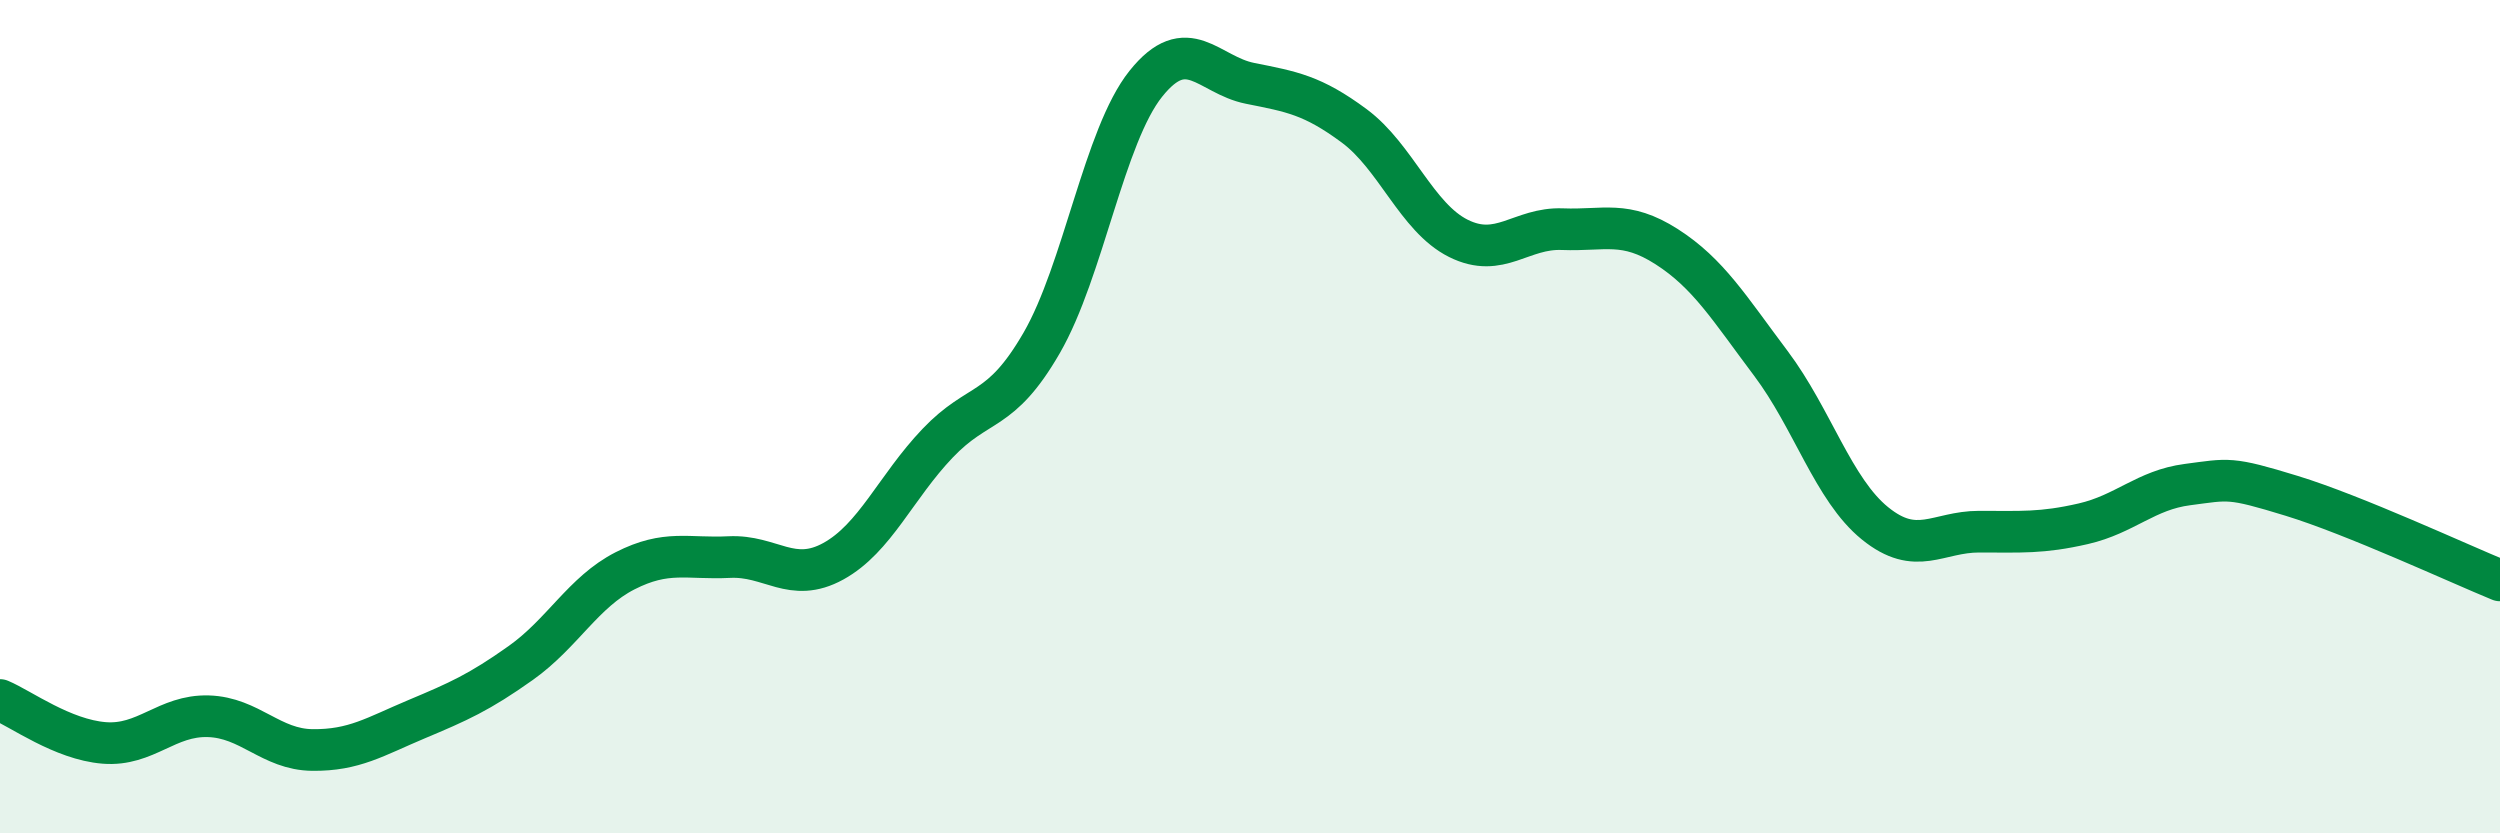
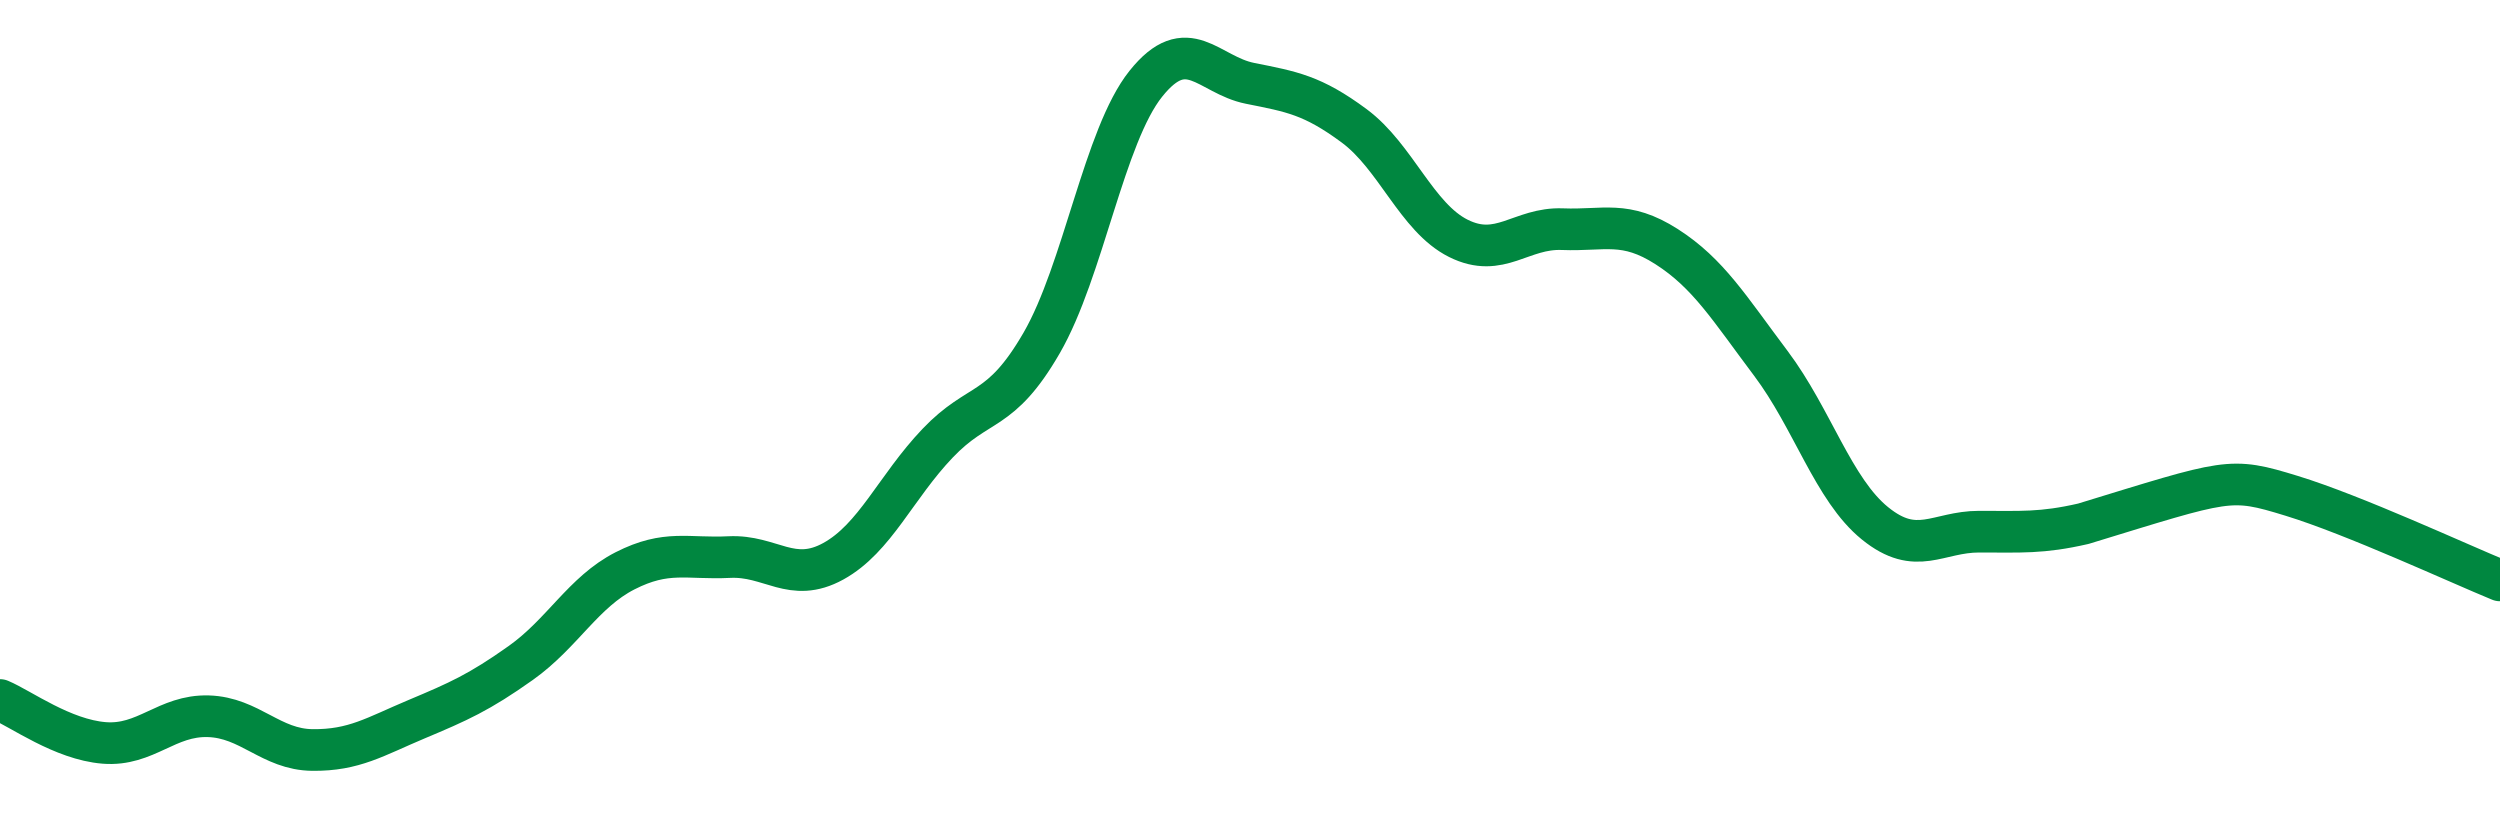
<svg xmlns="http://www.w3.org/2000/svg" width="60" height="20" viewBox="0 0 60 20">
-   <path d="M 0,16.8 C 0.5,17.01 1.5,17.75 2.5,17.83 C 3.5,17.91 4,17.16 5,17.19 C 6,17.22 6.5,17.99 7.5,18 C 8.5,18.01 9,17.68 10,17.26 C 11,16.84 11.5,16.62 12.5,15.91 C 13.5,15.2 14,14.21 15,13.7 C 16,13.19 16.5,13.42 17.5,13.37 C 18.5,13.32 19,14.02 20,13.47 C 21,12.92 21.5,11.69 22.5,10.64 C 23.5,9.59 24,9.96 25,8.23 C 26,6.5 26.5,3.26 27.5,2.01 C 28.5,0.76 29,1.8 30,2 C 31,2.2 31.5,2.28 32.5,3.02 C 33.5,3.76 34,5.22 35,5.72 C 36,6.22 36.5,5.46 37.5,5.5 C 38.5,5.54 39,5.28 40,5.92 C 41,6.56 41.5,7.39 42.5,8.72 C 43.5,10.05 44,11.75 45,12.56 C 46,13.37 46.5,12.76 47.5,12.76 C 48.5,12.76 49,12.8 50,12.57 C 51,12.34 51.5,11.76 52.5,11.63 C 53.5,11.5 53.5,11.44 55,11.9 C 56.5,12.36 59,13.52 60,13.93L60 20L0 20Z" fill="#008740" opacity="0.1" stroke-linecap="round" stroke-linejoin="round" />
-   <path d="M 0,16.8 C 0.5,17.01 1.5,17.75 2.5,17.83 C 3.5,17.91 4,17.16 5,17.19 C 6,17.22 6.5,17.99 7.5,18 C 8.5,18.01 9,17.68 10,17.26 C 11,16.84 11.5,16.62 12.5,15.91 C 13.5,15.2 14,14.21 15,13.7 C 16,13.19 16.5,13.42 17.5,13.37 C 18.5,13.32 19,14.02 20,13.47 C 21,12.92 21.5,11.69 22.5,10.64 C 23.5,9.59 24,9.96 25,8.23 C 26,6.5 26.5,3.26 27.5,2.01 C 28.5,0.76 29,1.8 30,2 C 31,2.2 31.5,2.28 32.5,3.02 C 33.5,3.76 34,5.22 35,5.72 C 36,6.22 36.5,5.46 37.5,5.5 C 38.5,5.54 39,5.28 40,5.92 C 41,6.56 41.5,7.39 42.5,8.72 C 43.5,10.05 44,11.75 45,12.56 C 46,13.37 46.5,12.76 47.5,12.76 C 48.5,12.76 49,12.8 50,12.57 C 51,12.34 51.5,11.76 52.5,11.63 C 53.5,11.5 53.5,11.44 55,11.9 C 56.5,12.36 59,13.52 60,13.93" stroke="#008740" stroke-width="1" fill="none" stroke-linecap="round" stroke-linejoin="round" />
+   <path d="M 0,16.8 C 0.5,17.01 1.5,17.75 2.5,17.83 C 3.5,17.91 4,17.16 5,17.19 C 6,17.22 6.5,17.99 7.5,18 C 8.5,18.01 9,17.68 10,17.26 C 11,16.84 11.5,16.62 12.5,15.91 C 13.5,15.2 14,14.21 15,13.7 C 16,13.19 16.5,13.42 17.5,13.37 C 18.5,13.32 19,14.02 20,13.47 C 21,12.92 21.5,11.69 22.5,10.64 C 23.5,9.59 24,9.96 25,8.23 C 26,6.5 26.5,3.26 27.5,2.01 C 28.5,0.76 29,1.8 30,2 C 31,2.2 31.5,2.28 32.5,3.02 C 33.5,3.76 34,5.22 35,5.72 C 36,6.22 36.5,5.46 37.5,5.5 C 38.5,5.54 39,5.28 40,5.92 C 41,6.56 41.5,7.39 42.5,8.72 C 43.5,10.05 44,11.75 45,12.56 C 46,13.37 46.5,12.76 47.5,12.76 C 48.5,12.76 49,12.8 50,12.57 C 53.5,11.5 53.5,11.44 55,11.9 C 56.5,12.36 59,13.52 60,13.93" stroke="#008740" stroke-width="1" fill="none" stroke-linecap="round" stroke-linejoin="round" />
</svg>